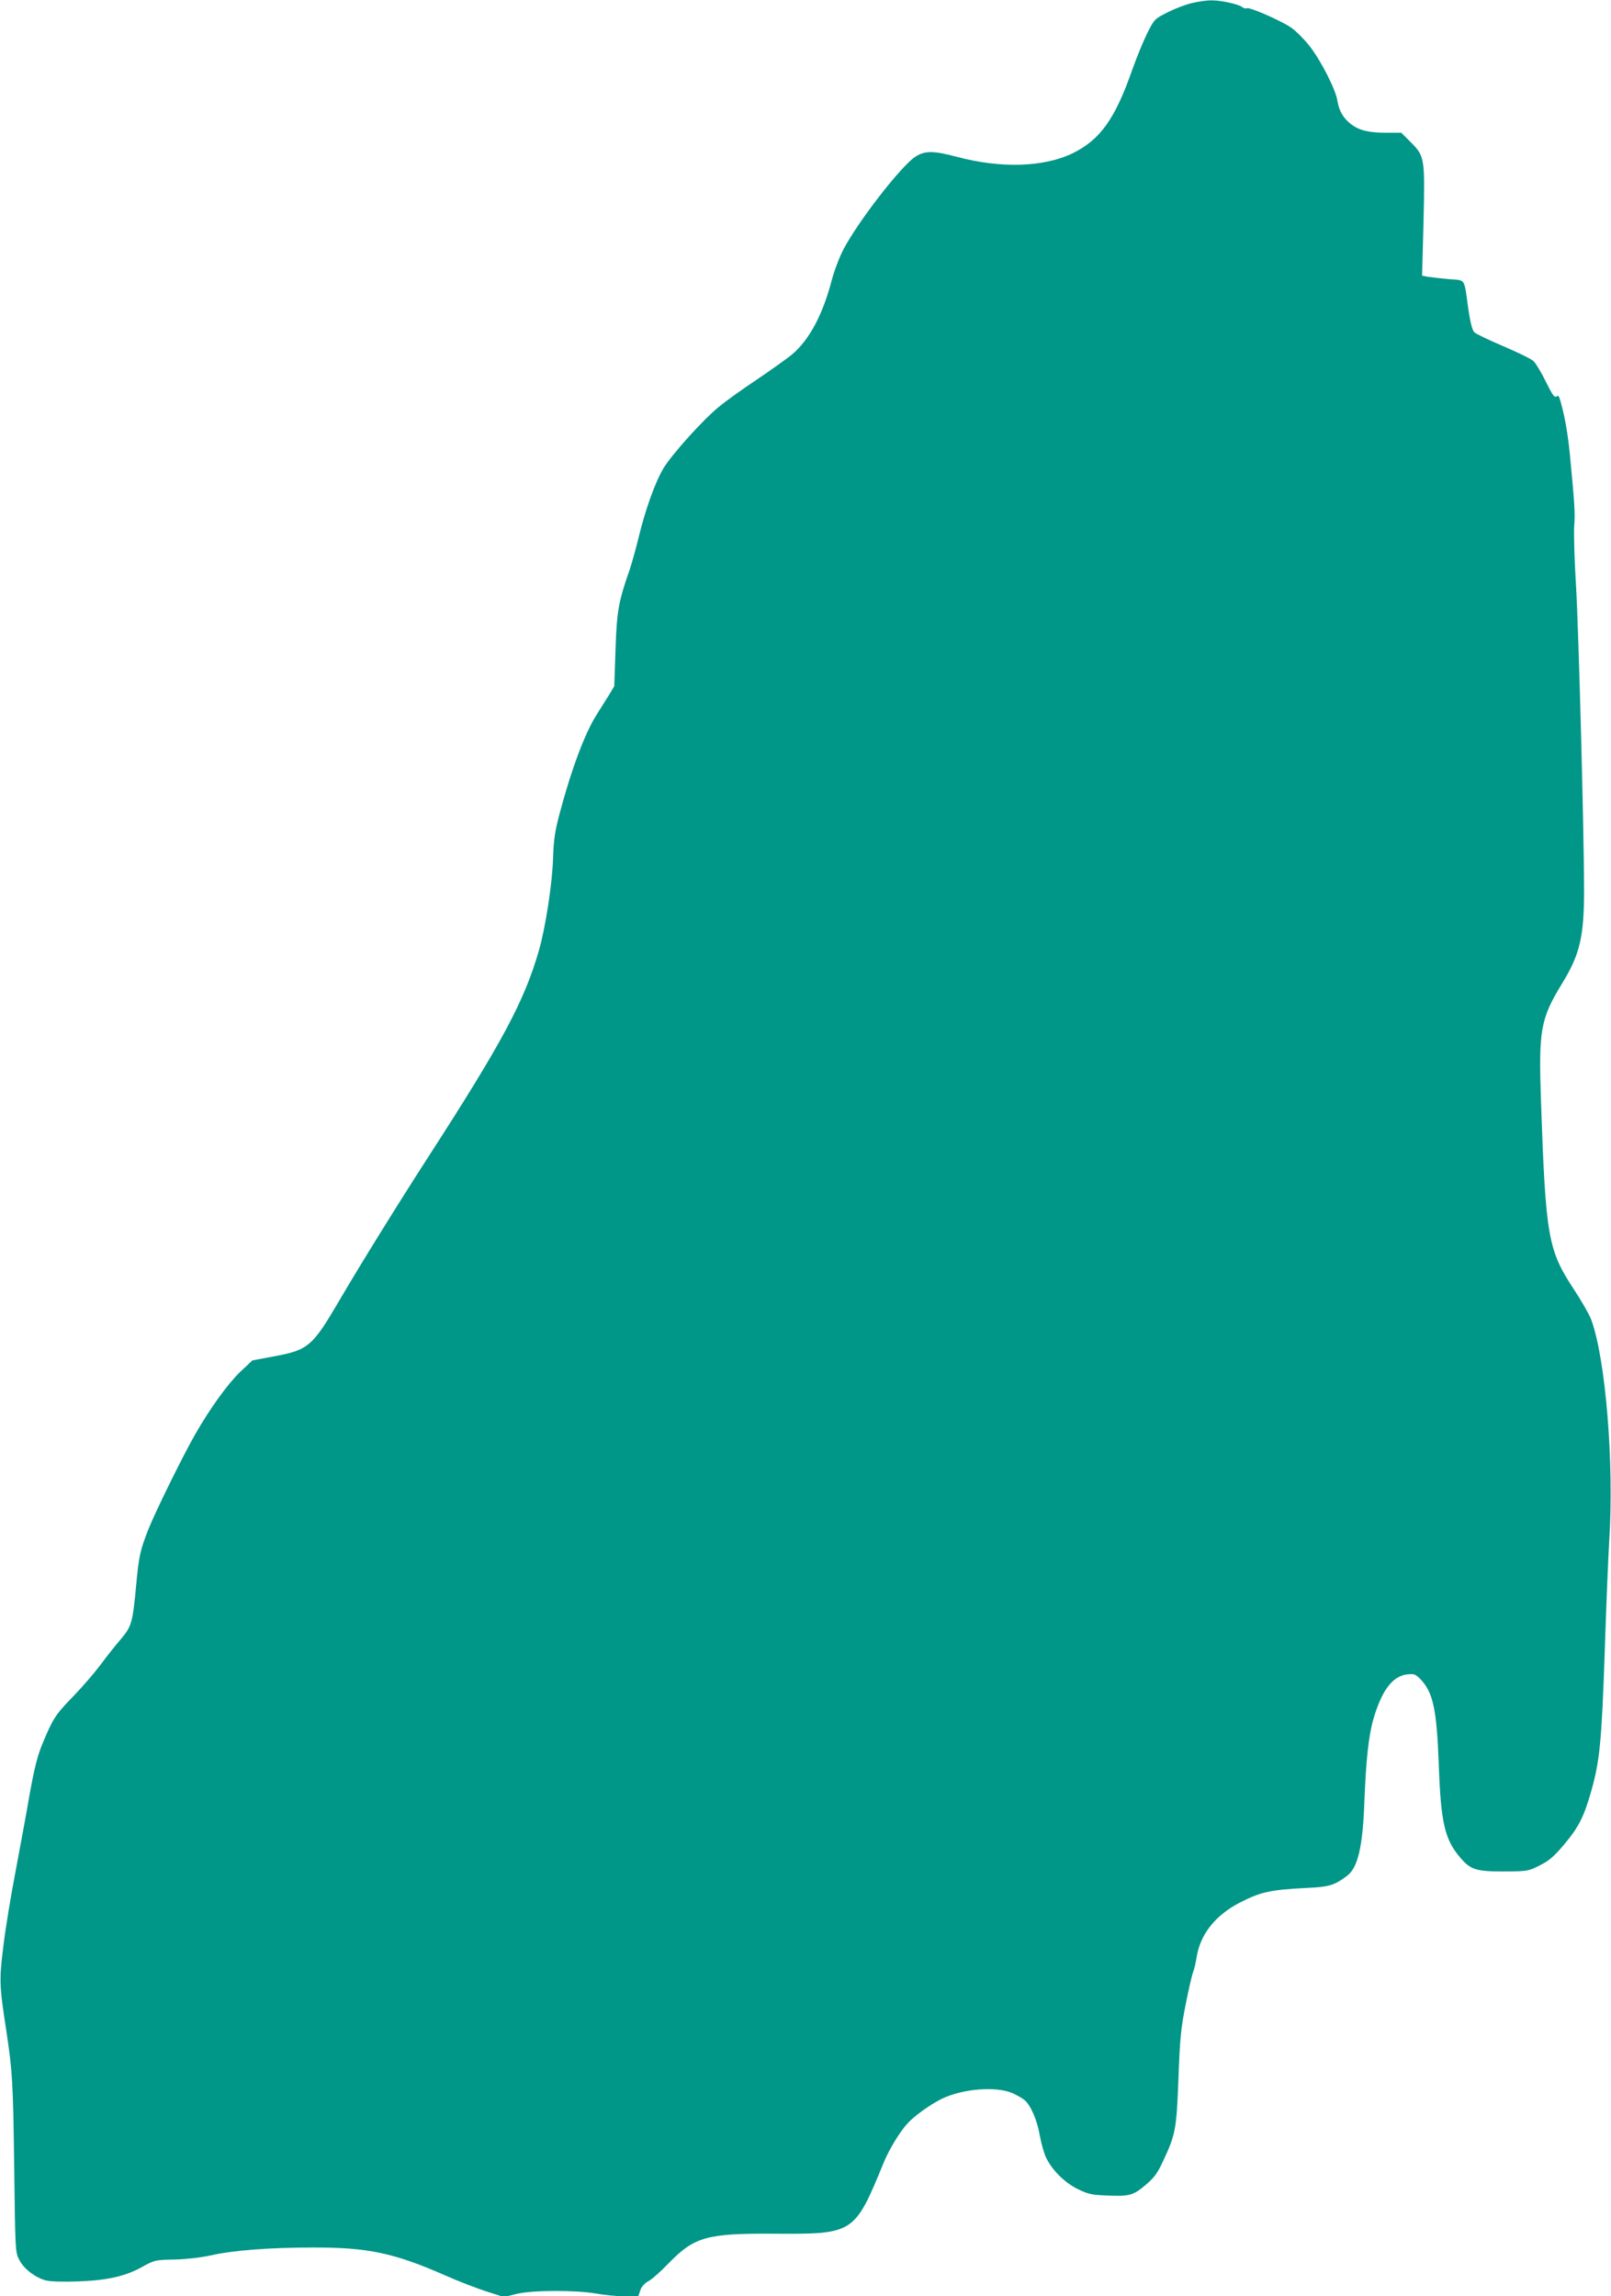
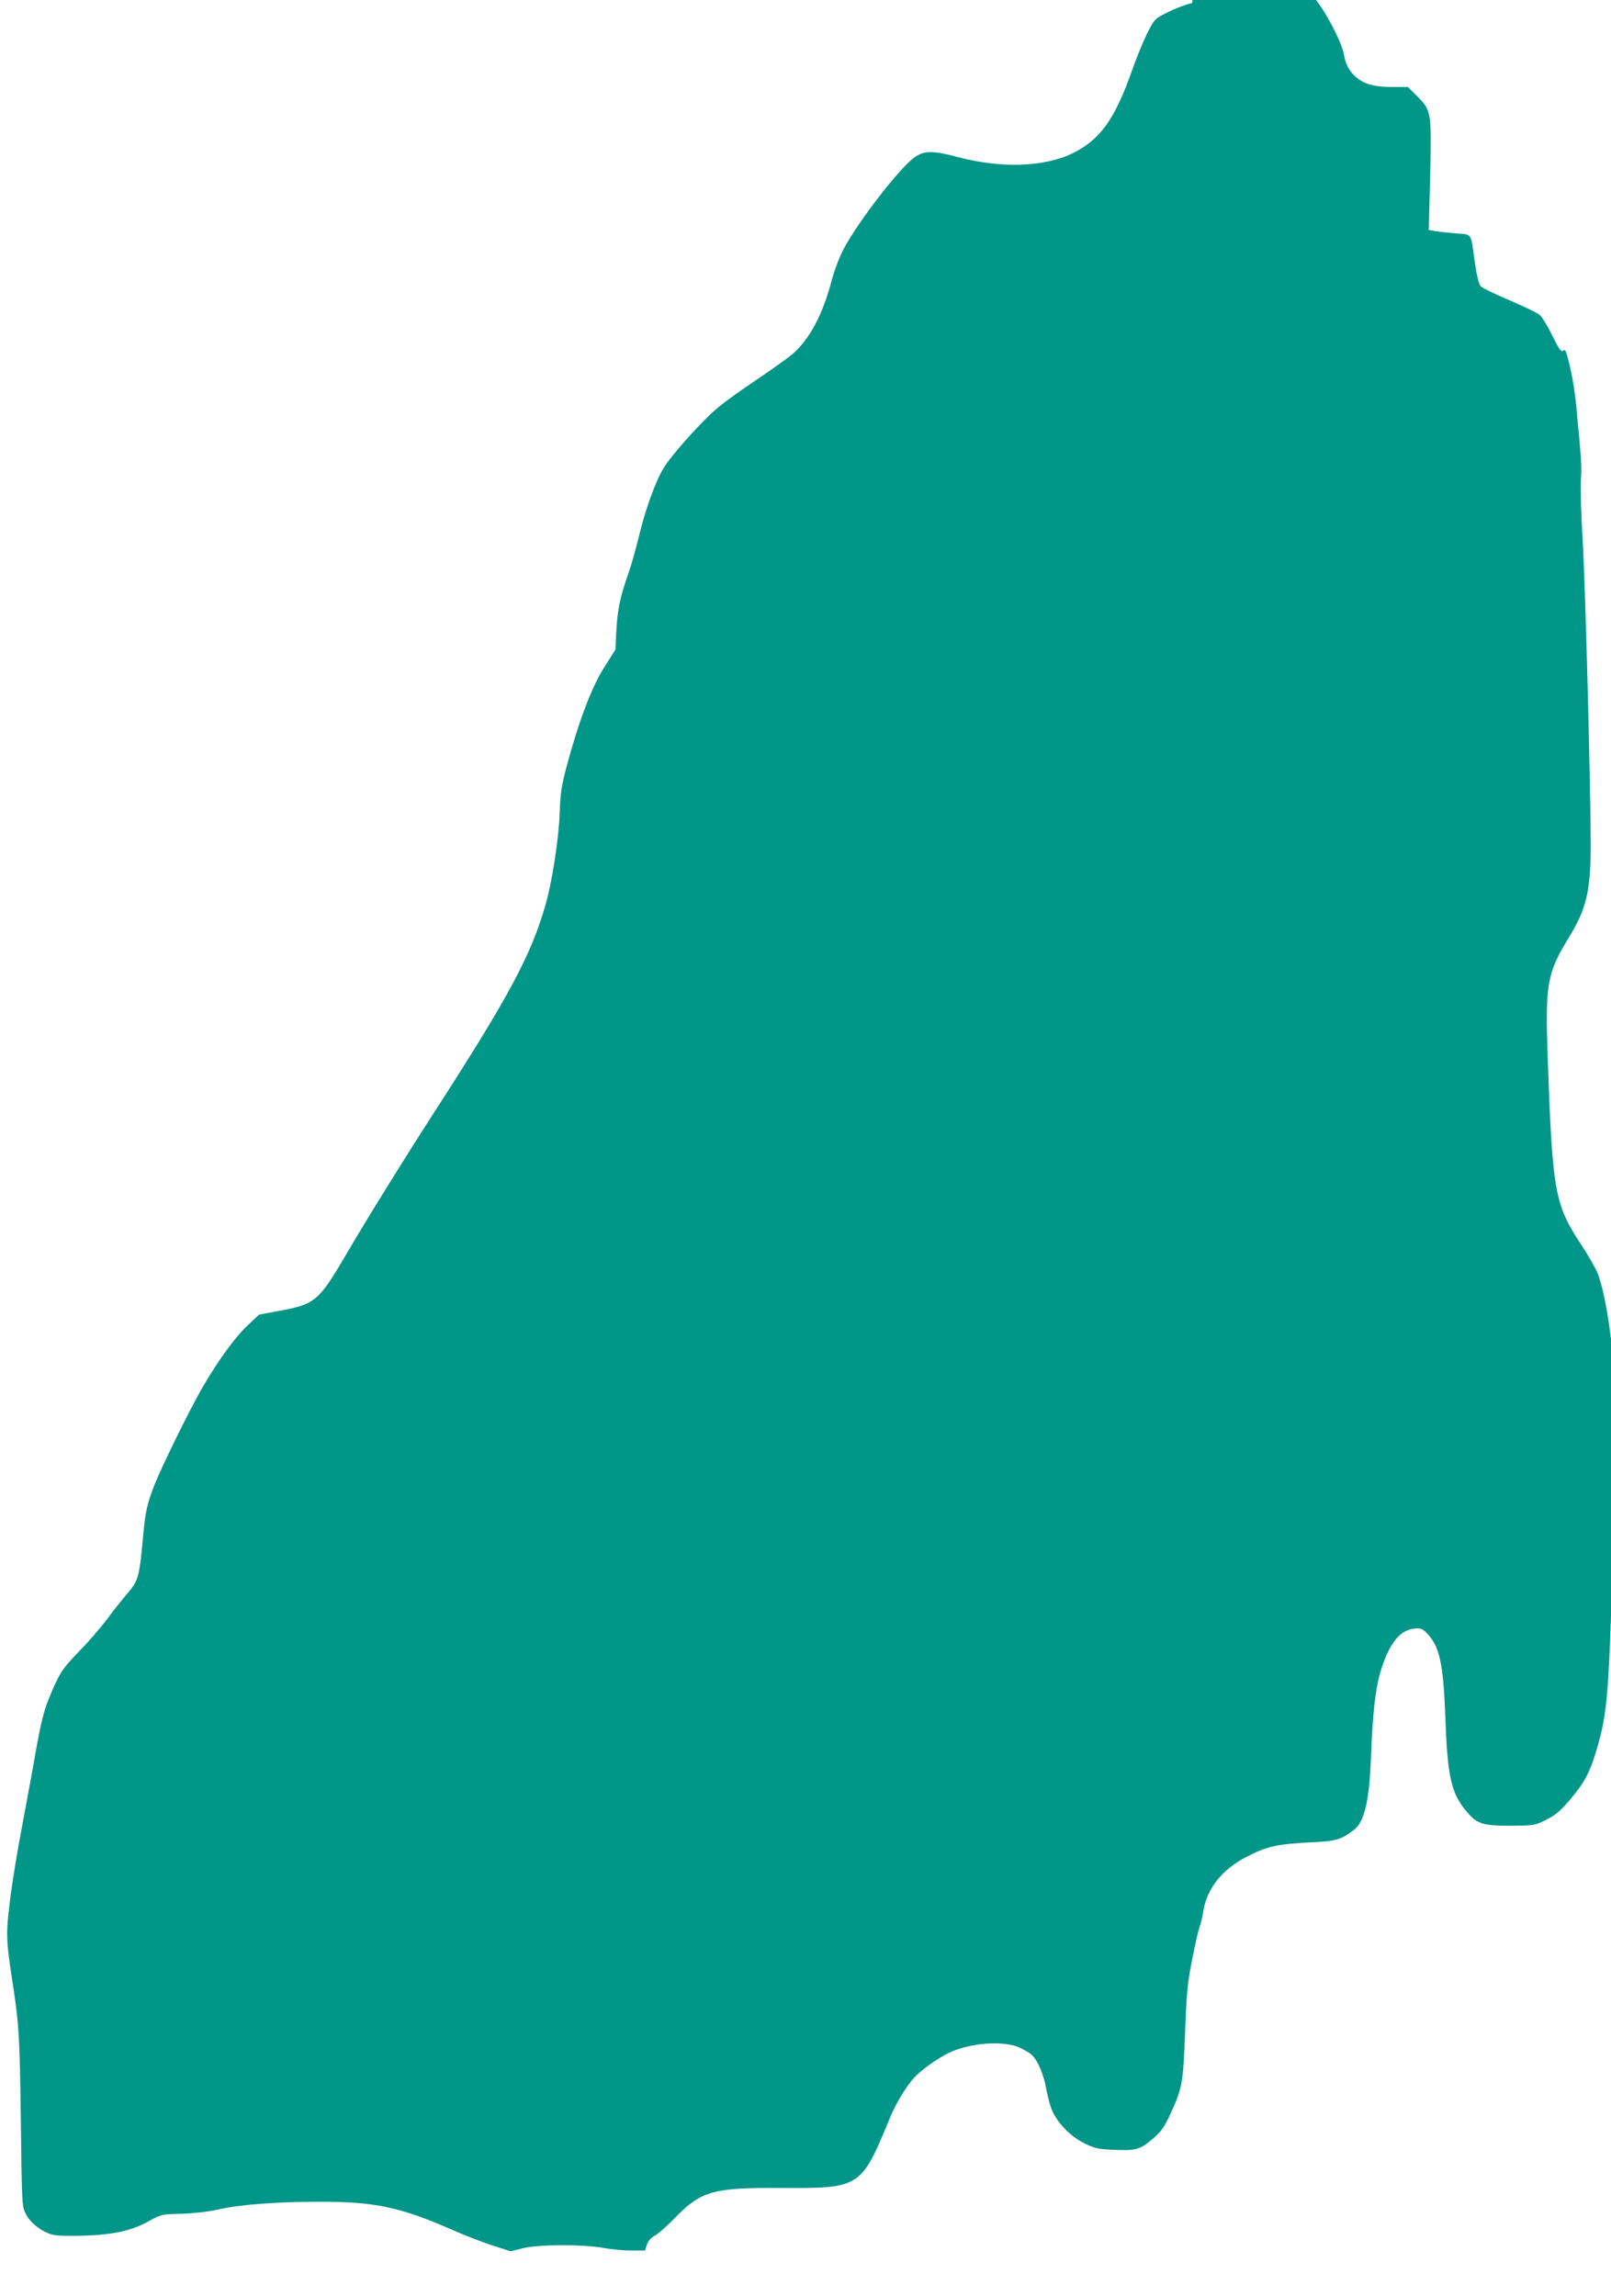
<svg xmlns="http://www.w3.org/2000/svg" version="1.0" width="898pt" height="1280pt" viewBox="0 0 898 1280" preserveAspectRatio="xMidYMid meet">
  <g transform="translate(0,1280) scale(0.1,-0.1)" fill="#009688" stroke="none">
-     <path d="M6645 12783 c-33 -7 -94 -30 -135 -51 -74 -37 -75 -38 -115 -117 -22 -44 -60 -137 -84 -205 -96 -274 -178 -388 -331 -464 -161 -78 -400 -86 -647 -20 -131 35 -181 35 -234 -2 -82 -57 -313 -355 -397 -513 -22 -42 -52 -120 -66 -174 -50 -191 -124 -330 -220 -412 -28 -23 -116 -86 -196 -140 -80 -53 -176 -122 -213 -153 -87 -70 -261 -264 -308 -341 -46 -76 -102 -232 -139 -386 -16 -66 -39 -147 -50 -180 -62 -177 -72 -231 -79 -445 l-7 -205 -30 -50 c-17 -27 -47 -75 -66 -105 -67 -104 -143 -307 -210 -560 -24 -91 -32 -141 -35 -240 -4 -142 -42 -390 -79 -518 -81 -282 -205 -513 -611 -1142 -172 -266 -396 -628 -502 -810 -150 -256 -172 -275 -366 -311 l-118 -22 -68 -64 c-69 -66 -168 -203 -251 -348 -73 -128 -222 -432 -262 -532 -44 -114 -52 -147 -66 -298 -20 -219 -26 -240 -84 -309 -29 -33 -81 -99 -116 -146 -35 -47 -105 -128 -156 -180 -96 -99 -110 -121 -169 -264 -27 -66 -44 -135 -70 -279 -18 -106 -54 -298 -78 -427 -25 -129 -56 -316 -68 -416 -24 -193 -23 -220 17 -479 33 -220 37 -282 43 -745 6 -480 6 -485 29 -528 26 -50 88 -97 146 -113 26 -7 92 -9 181 -6 165 6 267 29 363 84 64 35 70 36 176 38 68 2 146 11 201 23 120 28 326 44 569 44 305 1 453 -30 741 -157 72 -32 174 -71 227 -88 l97 -31 69 17 c89 22 333 22 447 2 44 -8 115 -15 157 -15 l76 0 11 33 c7 21 23 39 45 51 19 10 70 55 114 101 142 146 212 166 580 164 453 -3 454 -2 617 394 30 74 91 175 134 221 39 43 128 106 191 137 118 57 304 71 395 31 27 -13 58 -30 68 -40 34 -30 69 -113 83 -196 8 -44 24 -100 35 -123 34 -70 103 -139 176 -175 57 -28 79 -33 159 -36 128 -6 151 0 219 58 49 41 67 66 98 133 70 150 75 175 86 462 8 224 14 281 40 411 16 82 35 163 41 180 7 16 16 56 21 89 21 124 104 229 239 299 117 60 171 72 369 82 131 6 158 14 230 68 59 44 87 159 96 406 9 238 24 375 51 469 46 157 105 236 184 247 40 5 48 3 74 -22 74 -75 94 -166 106 -477 11 -326 33 -421 120 -522 58 -68 88 -77 247 -77 128 1 133 2 196 34 52 26 80 50 137 118 81 97 109 152 151 300 46 164 57 272 74 770 8 256 20 535 25 620 28 434 -20 1019 -101 1236 -11 28 -53 102 -94 164 -146 221 -159 293 -185 1045 -14 405 -4 464 118 664 99 161 122 261 122 523 -1 344 -30 1433 -45 1693 -9 143 -13 294 -10 335 6 70 2 121 -25 405 -11 107 -26 196 -50 283 -9 34 -14 41 -24 32 -11 -8 -23 9 -59 82 -25 51 -56 103 -69 115 -12 12 -88 49 -168 83 -80 34 -153 69 -162 78 -11 11 -22 54 -33 127 -25 180 -13 161 -108 169 -45 4 -97 10 -116 13 l-34 6 8 301 c8 356 7 365 -72 444 l-52 52 -83 0 c-98 0 -151 13 -196 47 -44 33 -68 75 -77 131 -9 63 -97 234 -159 310 -28 35 -71 78 -96 96 -53 38 -237 119 -251 110 -6 -3 -16 0 -24 6 -20 17 -123 39 -175 38 -25 0 -72 -7 -105 -15z" />
+     <path d="M6645 12783 c-33 -7 -94 -30 -135 -51 -74 -37 -75 -38 -115 -117 -22 -44 -60 -137 -84 -205 -96 -274 -178 -388 -331 -464 -161 -78 -400 -86 -647 -20 -131 35 -181 35 -234 -2 -82 -57 -313 -355 -397 -513 -22 -42 -52 -120 -66 -174 -50 -191 -124 -330 -220 -412 -28 -23 -116 -86 -196 -140 -80 -53 -176 -122 -213 -153 -87 -70 -261 -264 -308 -341 -46 -76 -102 -232 -139 -386 -16 -66 -39 -147 -50 -180 -62 -177 -72 -231 -79 -445 c-17 -27 -47 -75 -66 -105 -67 -104 -143 -307 -210 -560 -24 -91 -32 -141 -35 -240 -4 -142 -42 -390 -79 -518 -81 -282 -205 -513 -611 -1142 -172 -266 -396 -628 -502 -810 -150 -256 -172 -275 -366 -311 l-118 -22 -68 -64 c-69 -66 -168 -203 -251 -348 -73 -128 -222 -432 -262 -532 -44 -114 -52 -147 -66 -298 -20 -219 -26 -240 -84 -309 -29 -33 -81 -99 -116 -146 -35 -47 -105 -128 -156 -180 -96 -99 -110 -121 -169 -264 -27 -66 -44 -135 -70 -279 -18 -106 -54 -298 -78 -427 -25 -129 -56 -316 -68 -416 -24 -193 -23 -220 17 -479 33 -220 37 -282 43 -745 6 -480 6 -485 29 -528 26 -50 88 -97 146 -113 26 -7 92 -9 181 -6 165 6 267 29 363 84 64 35 70 36 176 38 68 2 146 11 201 23 120 28 326 44 569 44 305 1 453 -30 741 -157 72 -32 174 -71 227 -88 l97 -31 69 17 c89 22 333 22 447 2 44 -8 115 -15 157 -15 l76 0 11 33 c7 21 23 39 45 51 19 10 70 55 114 101 142 146 212 166 580 164 453 -3 454 -2 617 394 30 74 91 175 134 221 39 43 128 106 191 137 118 57 304 71 395 31 27 -13 58 -30 68 -40 34 -30 69 -113 83 -196 8 -44 24 -100 35 -123 34 -70 103 -139 176 -175 57 -28 79 -33 159 -36 128 -6 151 0 219 58 49 41 67 66 98 133 70 150 75 175 86 462 8 224 14 281 40 411 16 82 35 163 41 180 7 16 16 56 21 89 21 124 104 229 239 299 117 60 171 72 369 82 131 6 158 14 230 68 59 44 87 159 96 406 9 238 24 375 51 469 46 157 105 236 184 247 40 5 48 3 74 -22 74 -75 94 -166 106 -477 11 -326 33 -421 120 -522 58 -68 88 -77 247 -77 128 1 133 2 196 34 52 26 80 50 137 118 81 97 109 152 151 300 46 164 57 272 74 770 8 256 20 535 25 620 28 434 -20 1019 -101 1236 -11 28 -53 102 -94 164 -146 221 -159 293 -185 1045 -14 405 -4 464 118 664 99 161 122 261 122 523 -1 344 -30 1433 -45 1693 -9 143 -13 294 -10 335 6 70 2 121 -25 405 -11 107 -26 196 -50 283 -9 34 -14 41 -24 32 -11 -8 -23 9 -59 82 -25 51 -56 103 -69 115 -12 12 -88 49 -168 83 -80 34 -153 69 -162 78 -11 11 -22 54 -33 127 -25 180 -13 161 -108 169 -45 4 -97 10 -116 13 l-34 6 8 301 c8 356 7 365 -72 444 l-52 52 -83 0 c-98 0 -151 13 -196 47 -44 33 -68 75 -77 131 -9 63 -97 234 -159 310 -28 35 -71 78 -96 96 -53 38 -237 119 -251 110 -6 -3 -16 0 -24 6 -20 17 -123 39 -175 38 -25 0 -72 -7 -105 -15z" />
  </g>
</svg>